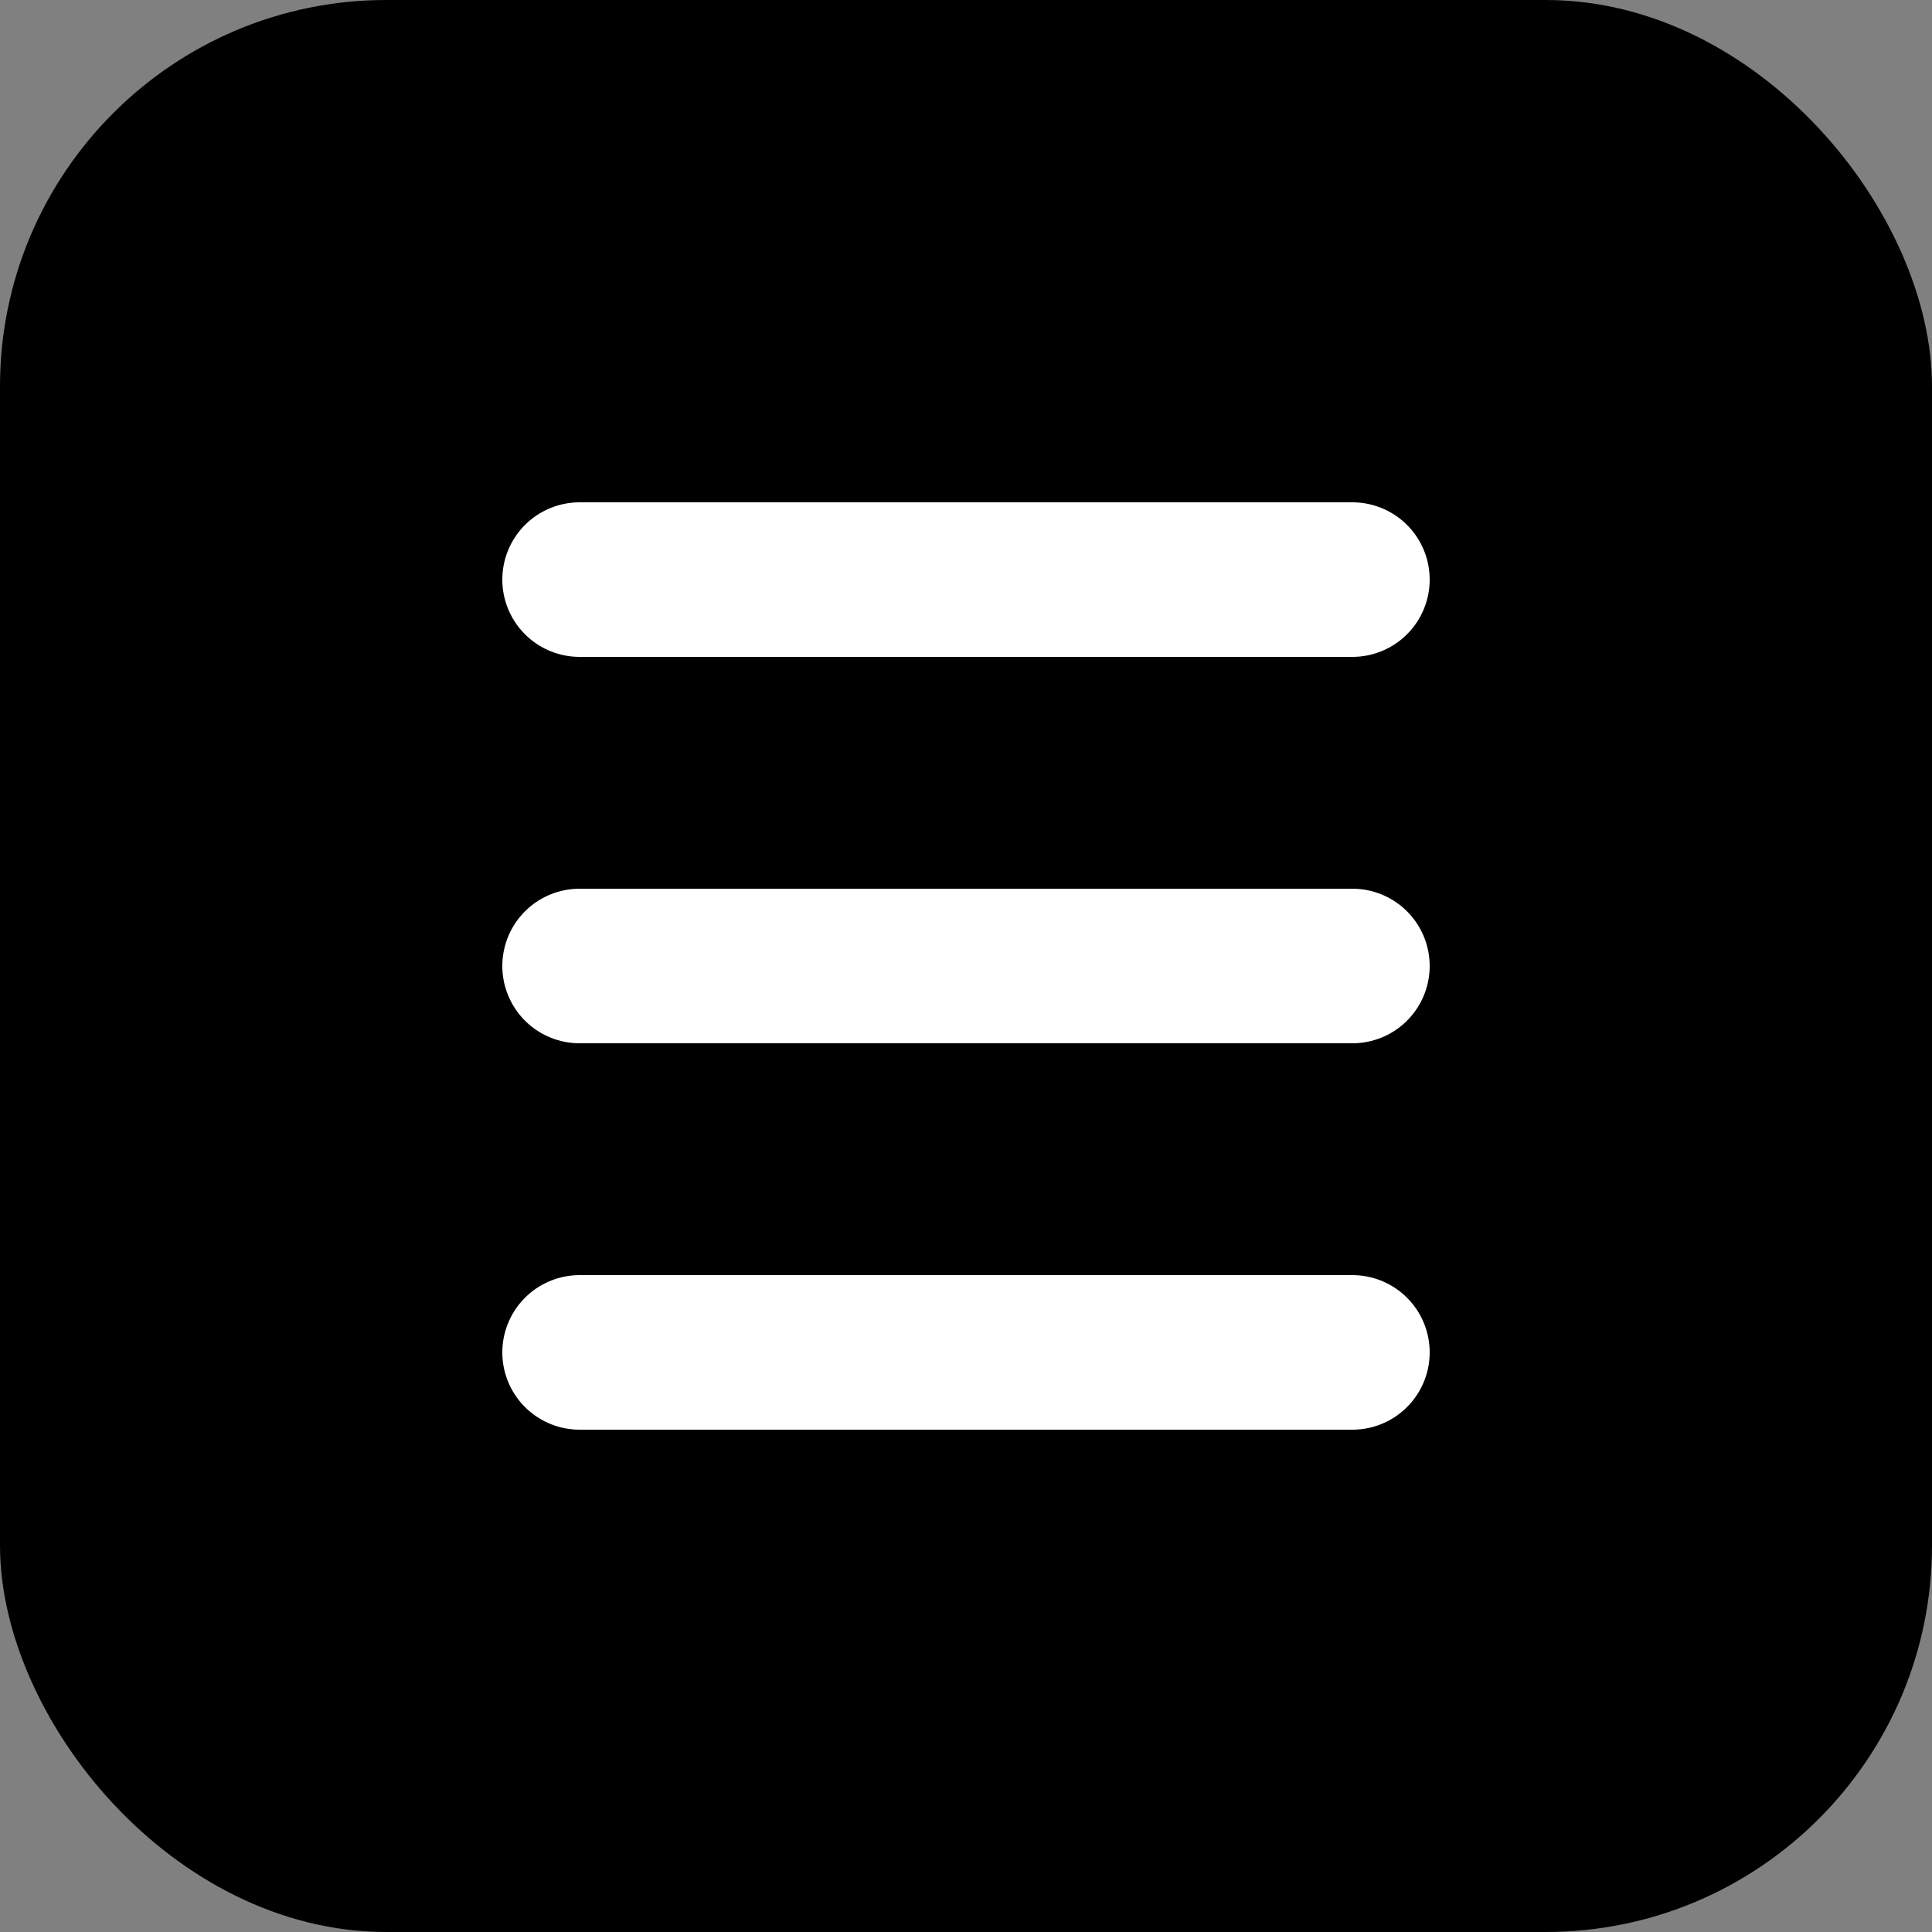
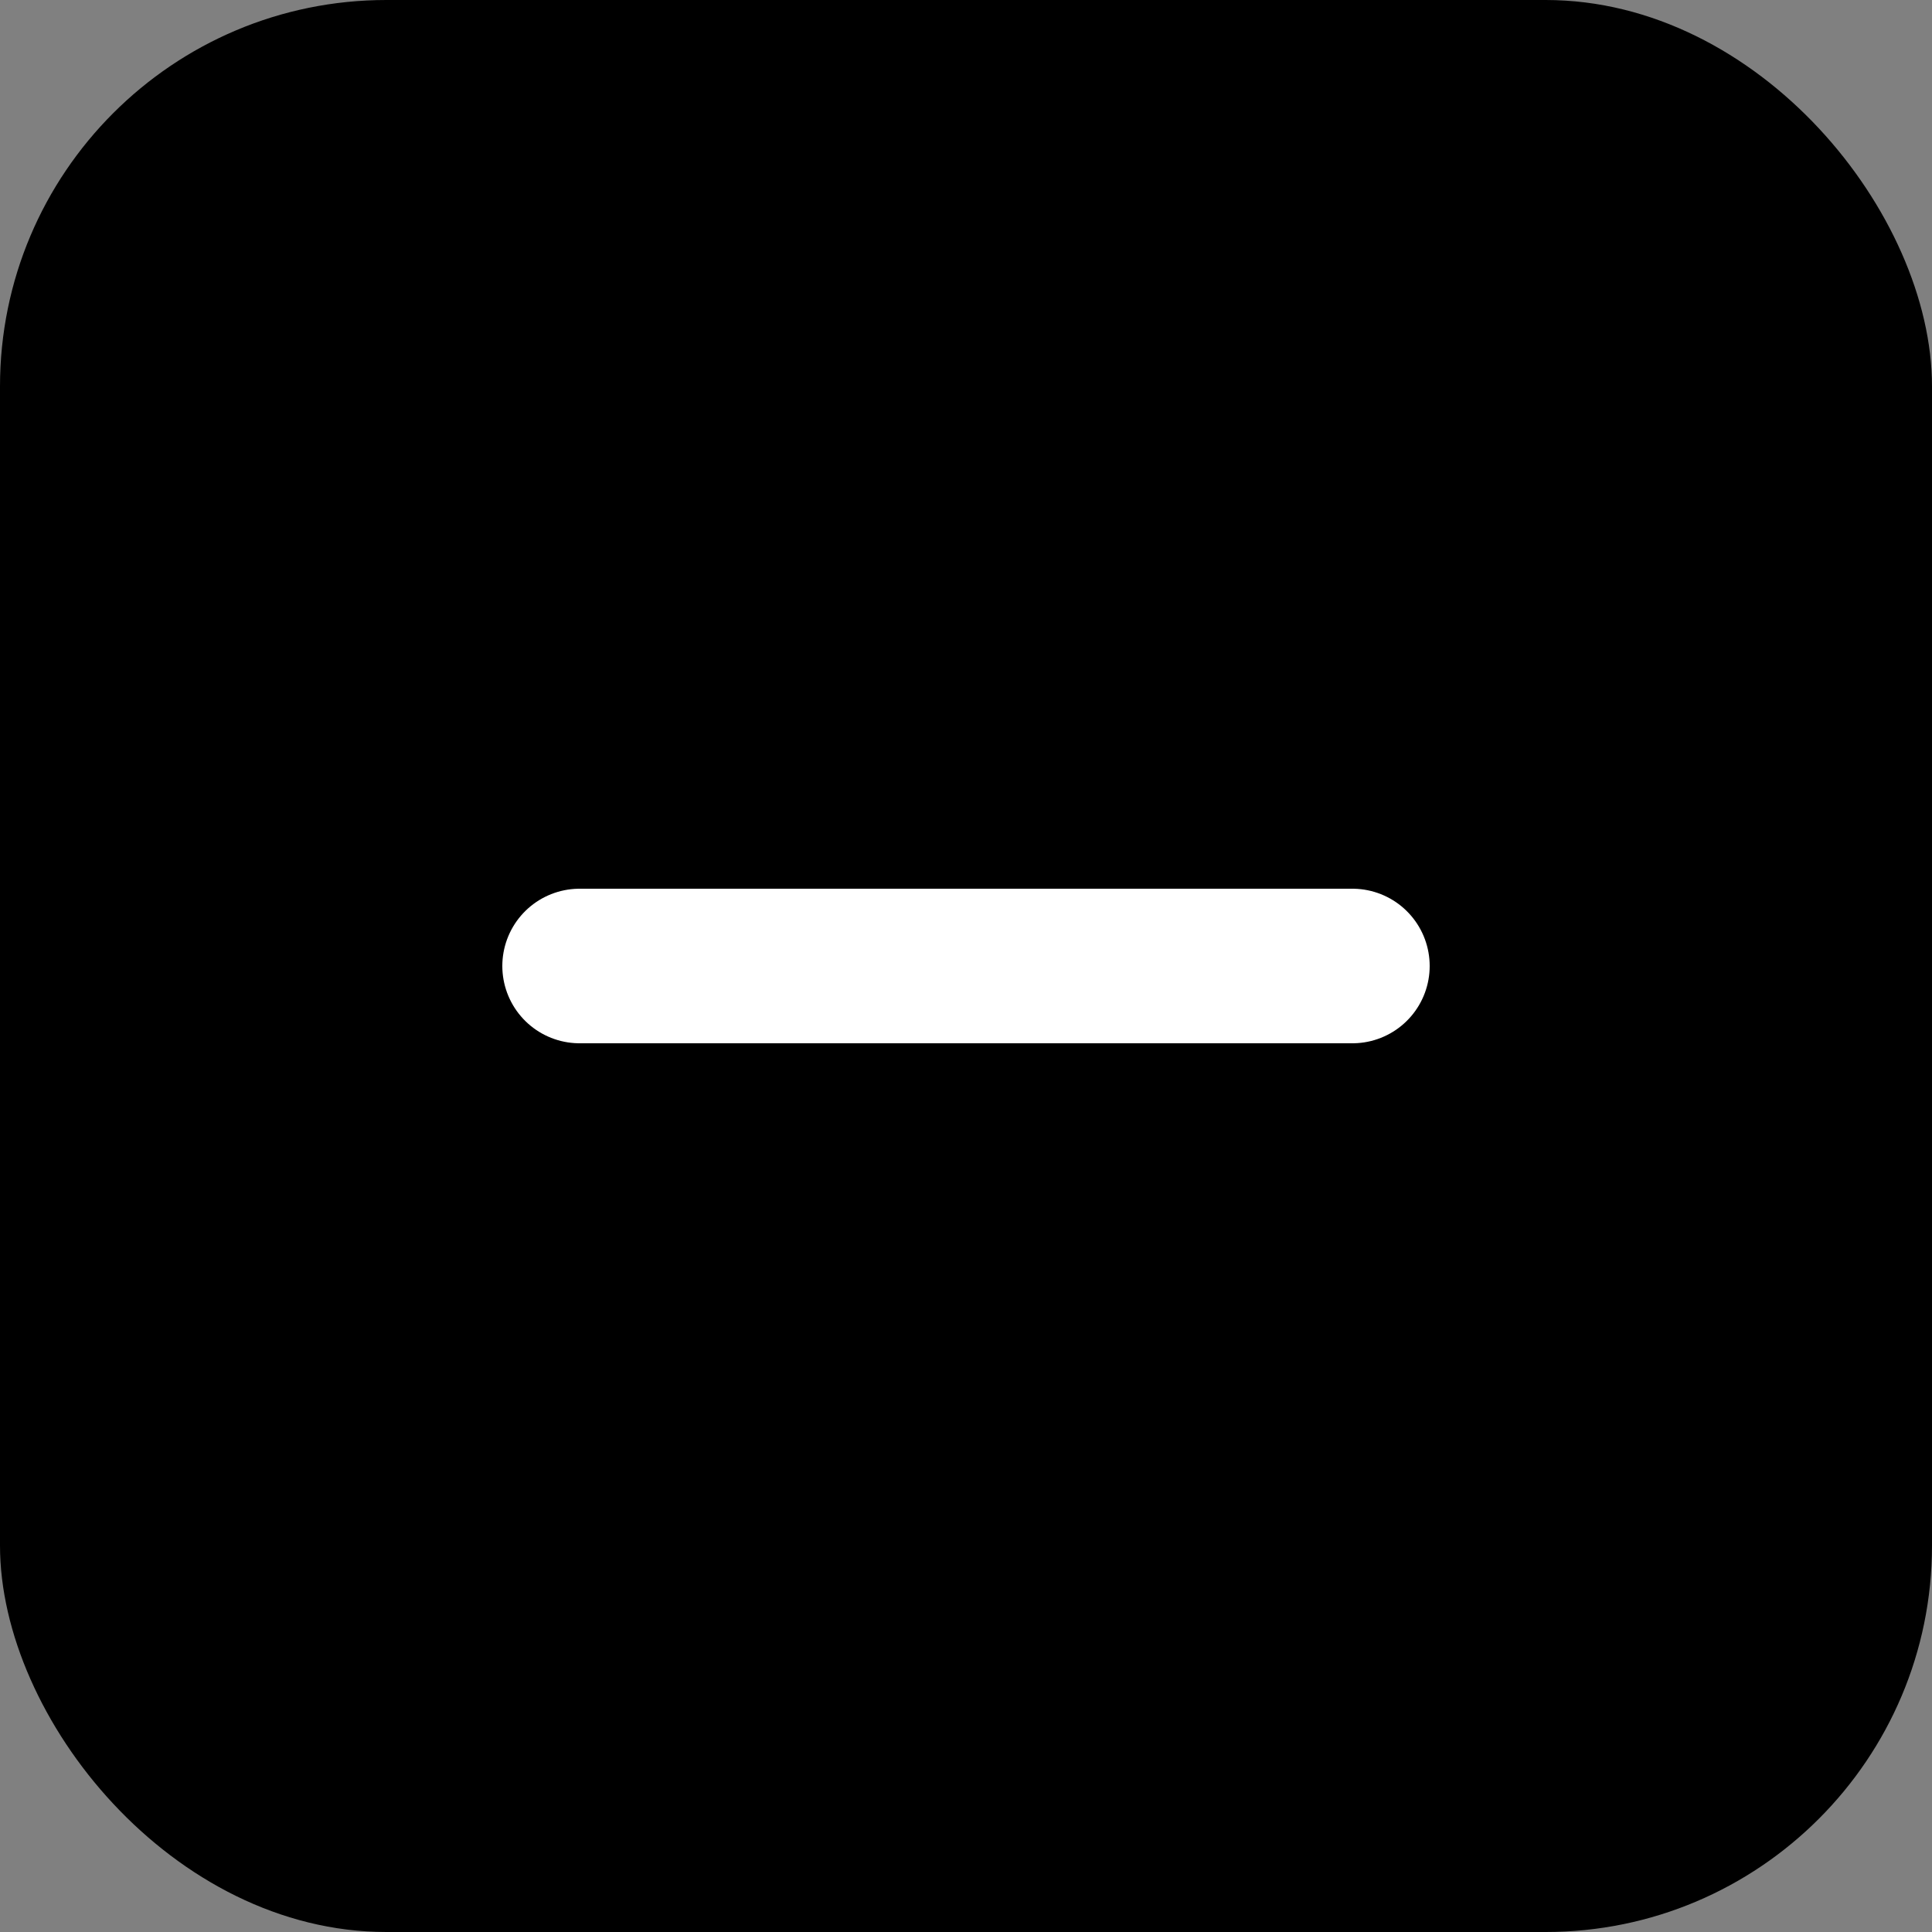
<svg xmlns="http://www.w3.org/2000/svg" viewBox="0 0 100 100">
  <rect x="0" y="0" width="100" height="100" fill="#808080" stroke="none" />
  <rect width="100" height="100" rx="20" fill="black" />
-   <path d="M30 30H70" stroke="white" stroke-width="8" stroke-linecap="round" />
  <path d="M30 50H70" stroke="white" stroke-width="8" stroke-linecap="round" />
-   <path d="M30 70H70" stroke="white" stroke-width="8" stroke-linecap="round" />
</svg>